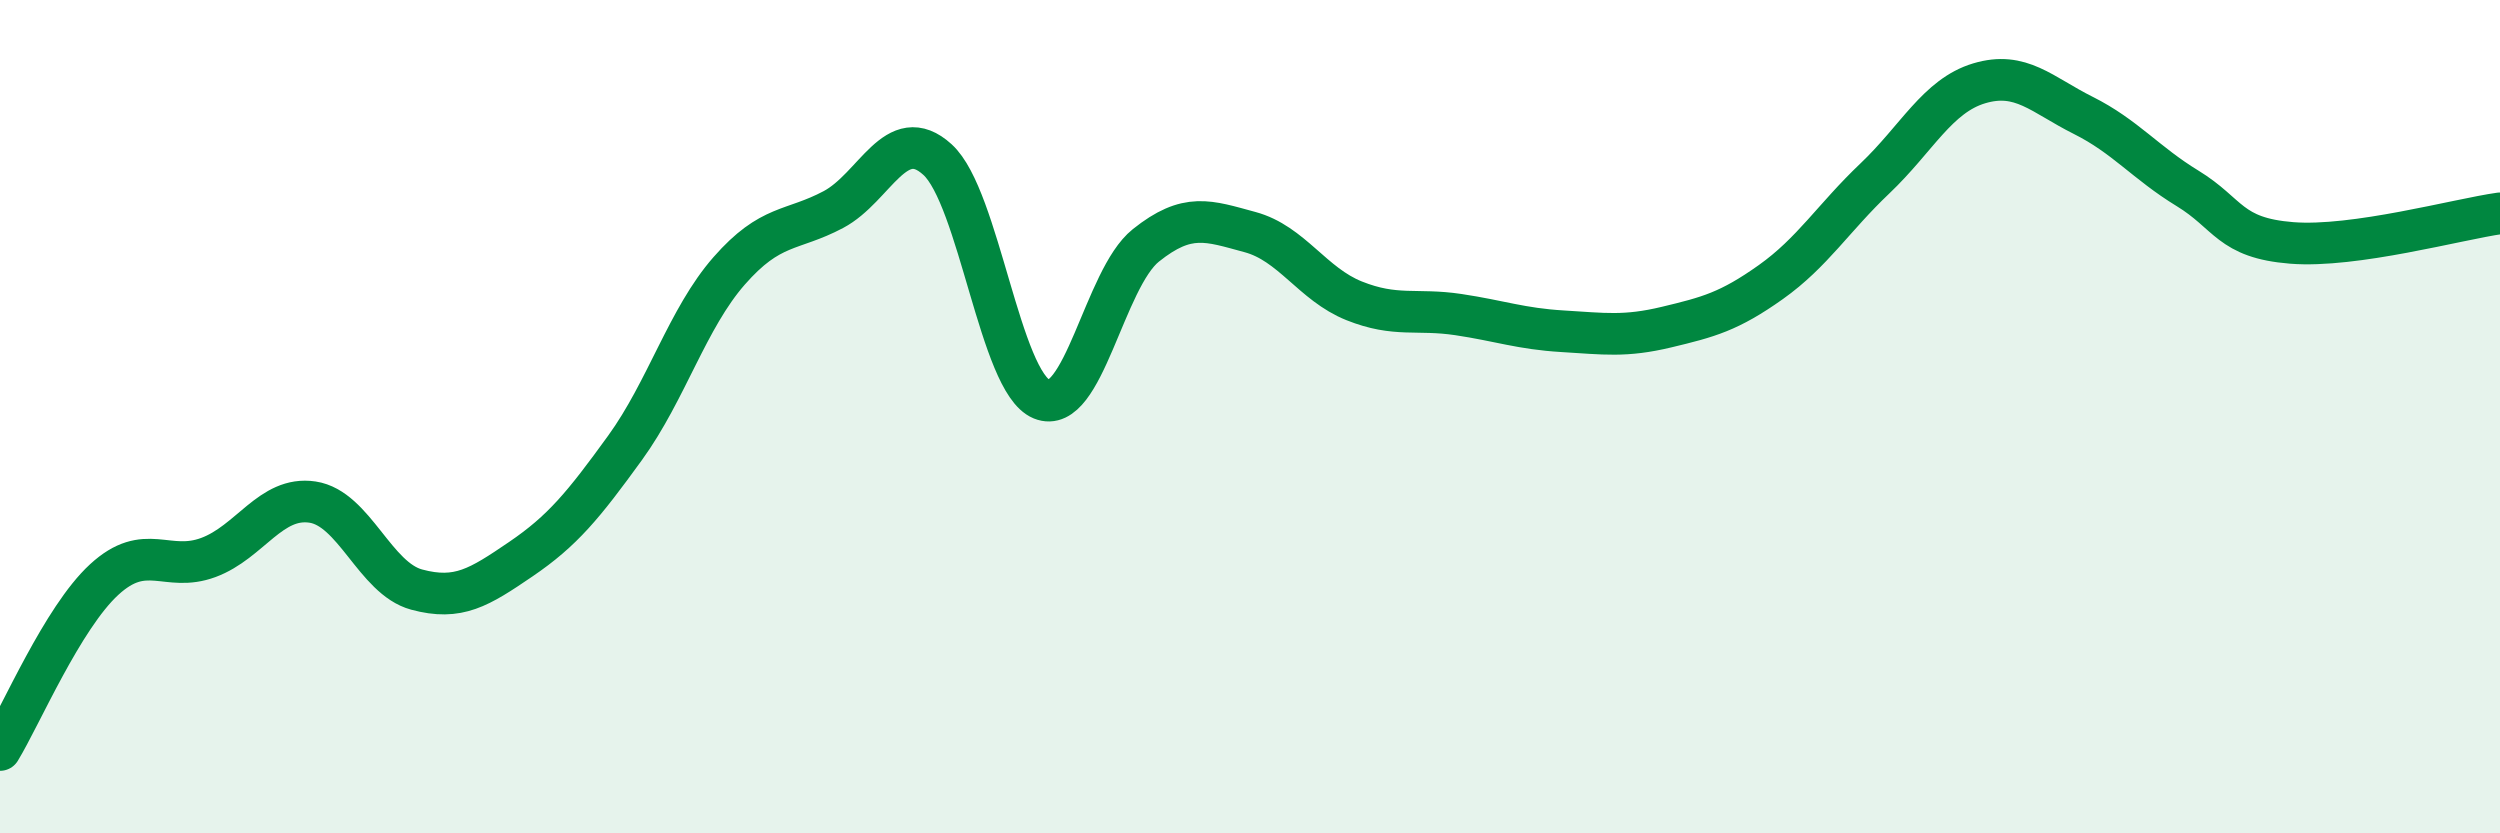
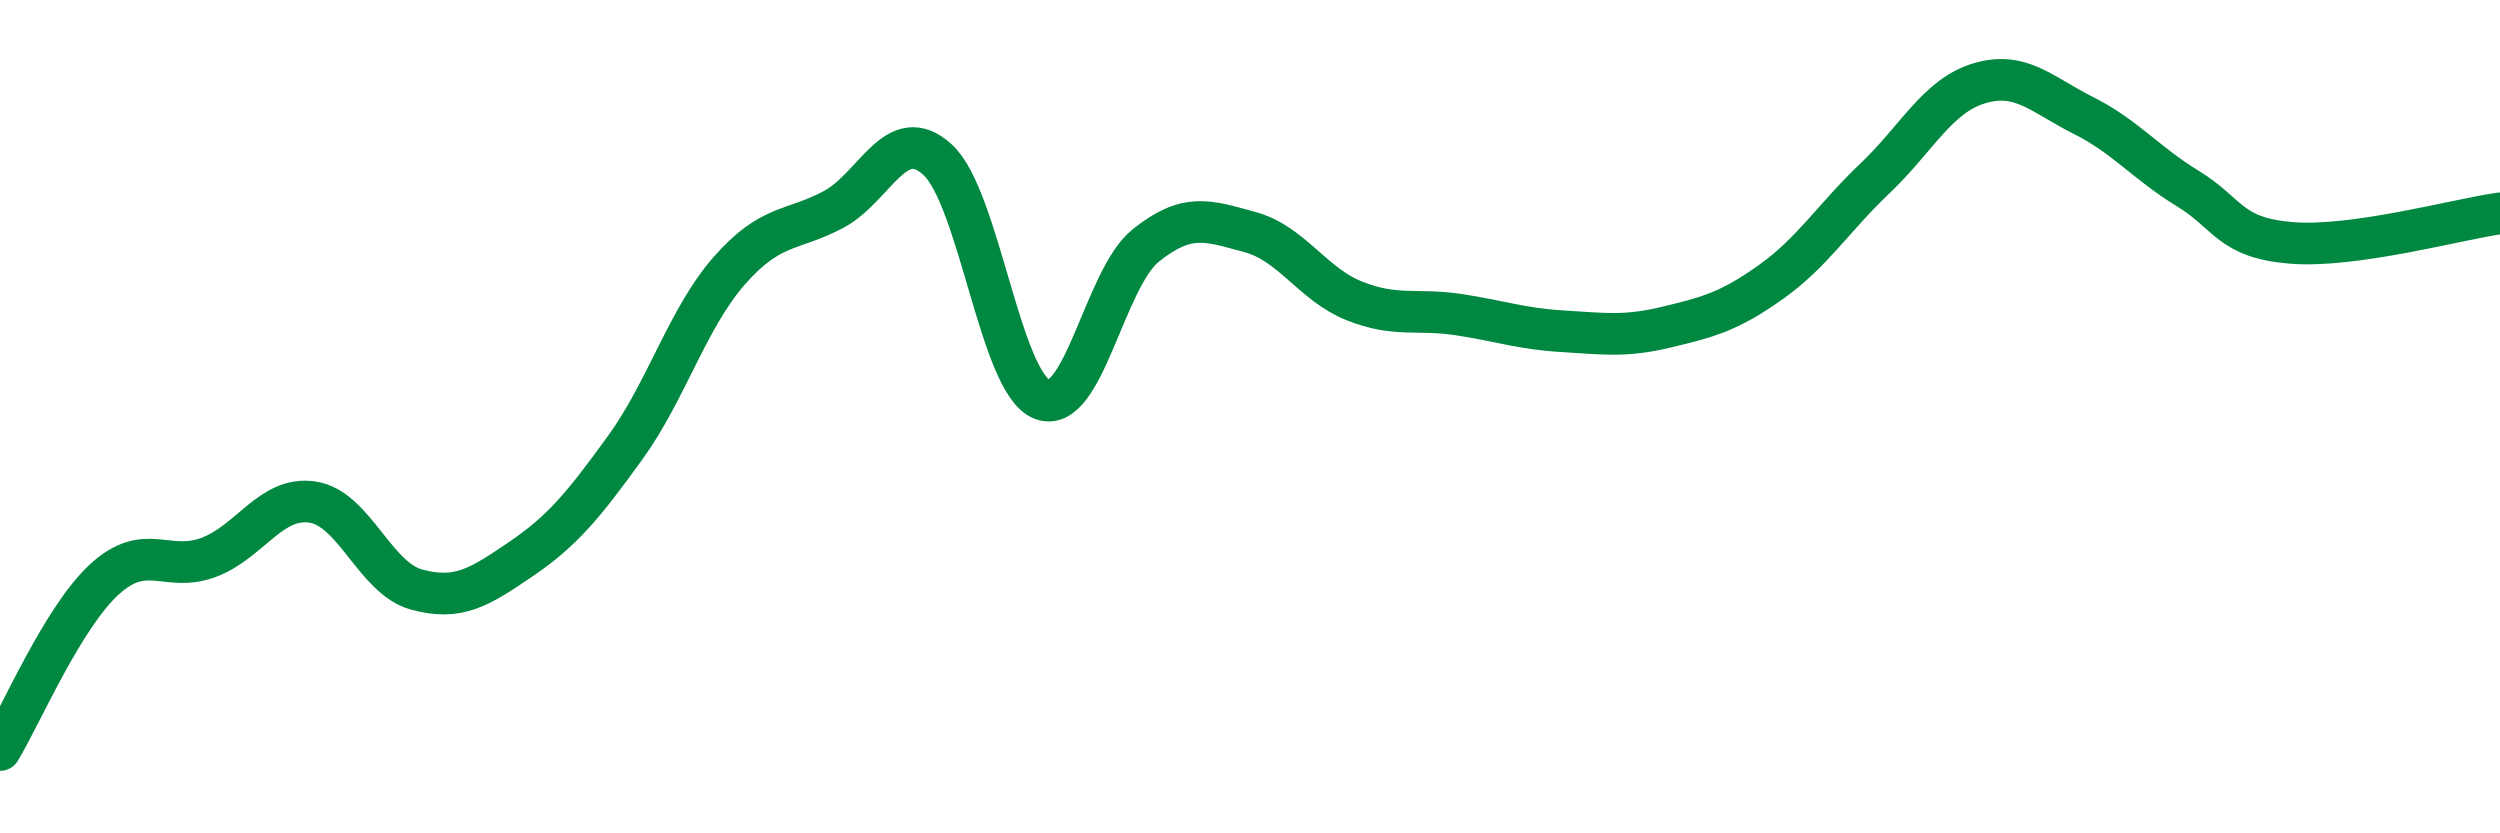
<svg xmlns="http://www.w3.org/2000/svg" width="60" height="20" viewBox="0 0 60 20">
-   <path d="M 0,18 C 0.5,17.18 1.5,14.83 2.5,13.91 C 3.5,12.99 4,13.75 5,13.38 C 6,13.01 6.5,11.9 7.5,12.05 C 8.5,12.2 9,13.88 10,14.15 C 11,14.42 11.5,14.1 12.5,13.42 C 13.5,12.74 14,12.13 15,10.75 C 16,9.37 16.5,7.64 17.5,6.5 C 18.5,5.36 19,5.56 20,5.03 C 21,4.5 21.5,2.92 22.5,3.83 C 23.5,4.74 24,9.17 25,9.58 C 26,9.99 26.5,6.69 27.5,5.89 C 28.5,5.09 29,5.3 30,5.57 C 31,5.84 31.5,6.82 32.5,7.22 C 33.5,7.62 34,7.4 35,7.55 C 36,7.7 36.5,7.89 37.5,7.95 C 38.5,8.01 39,8.09 40,7.85 C 41,7.61 41.5,7.48 42.5,6.77 C 43.5,6.06 44,5.23 45,4.28 C 46,3.33 46.5,2.3 47.5,2 C 48.5,1.7 49,2.27 50,2.77 C 51,3.27 51.5,3.91 52.5,4.52 C 53.5,5.13 53.5,5.71 55,5.83 C 56.5,5.95 59,5.26 60,5.12L60 20L0 20Z" fill="#008740" opacity="0.1" stroke-linecap="round" stroke-linejoin="round" />
  <path d="M 0,18 C 0.5,17.18 1.5,14.83 2.5,13.91 C 3.5,12.99 4,13.75 5,13.38 C 6,13.01 6.5,11.9 7.5,12.05 C 8.5,12.2 9,13.88 10,14.15 C 11,14.42 11.5,14.1 12.5,13.42 C 13.5,12.74 14,12.13 15,10.75 C 16,9.37 16.5,7.64 17.5,6.5 C 18.5,5.36 19,5.56 20,5.03 C 21,4.5 21.5,2.92 22.5,3.83 C 23.5,4.74 24,9.17 25,9.58 C 26,9.99 26.5,6.69 27.5,5.89 C 28.5,5.09 29,5.3 30,5.57 C 31,5.84 31.5,6.82 32.5,7.22 C 33.5,7.62 34,7.4 35,7.55 C 36,7.7 36.5,7.89 37.5,7.95 C 38.5,8.01 39,8.09 40,7.85 C 41,7.61 41.5,7.48 42.5,6.77 C 43.5,6.06 44,5.23 45,4.28 C 46,3.33 46.5,2.3 47.5,2 C 48.5,1.7 49,2.27 50,2.77 C 51,3.27 51.5,3.91 52.5,4.52 C 53.5,5.13 53.5,5.71 55,5.83 C 56.5,5.95 59,5.26 60,5.12" stroke="#008740" stroke-width="1" fill="none" stroke-linecap="round" stroke-linejoin="round" />
</svg>